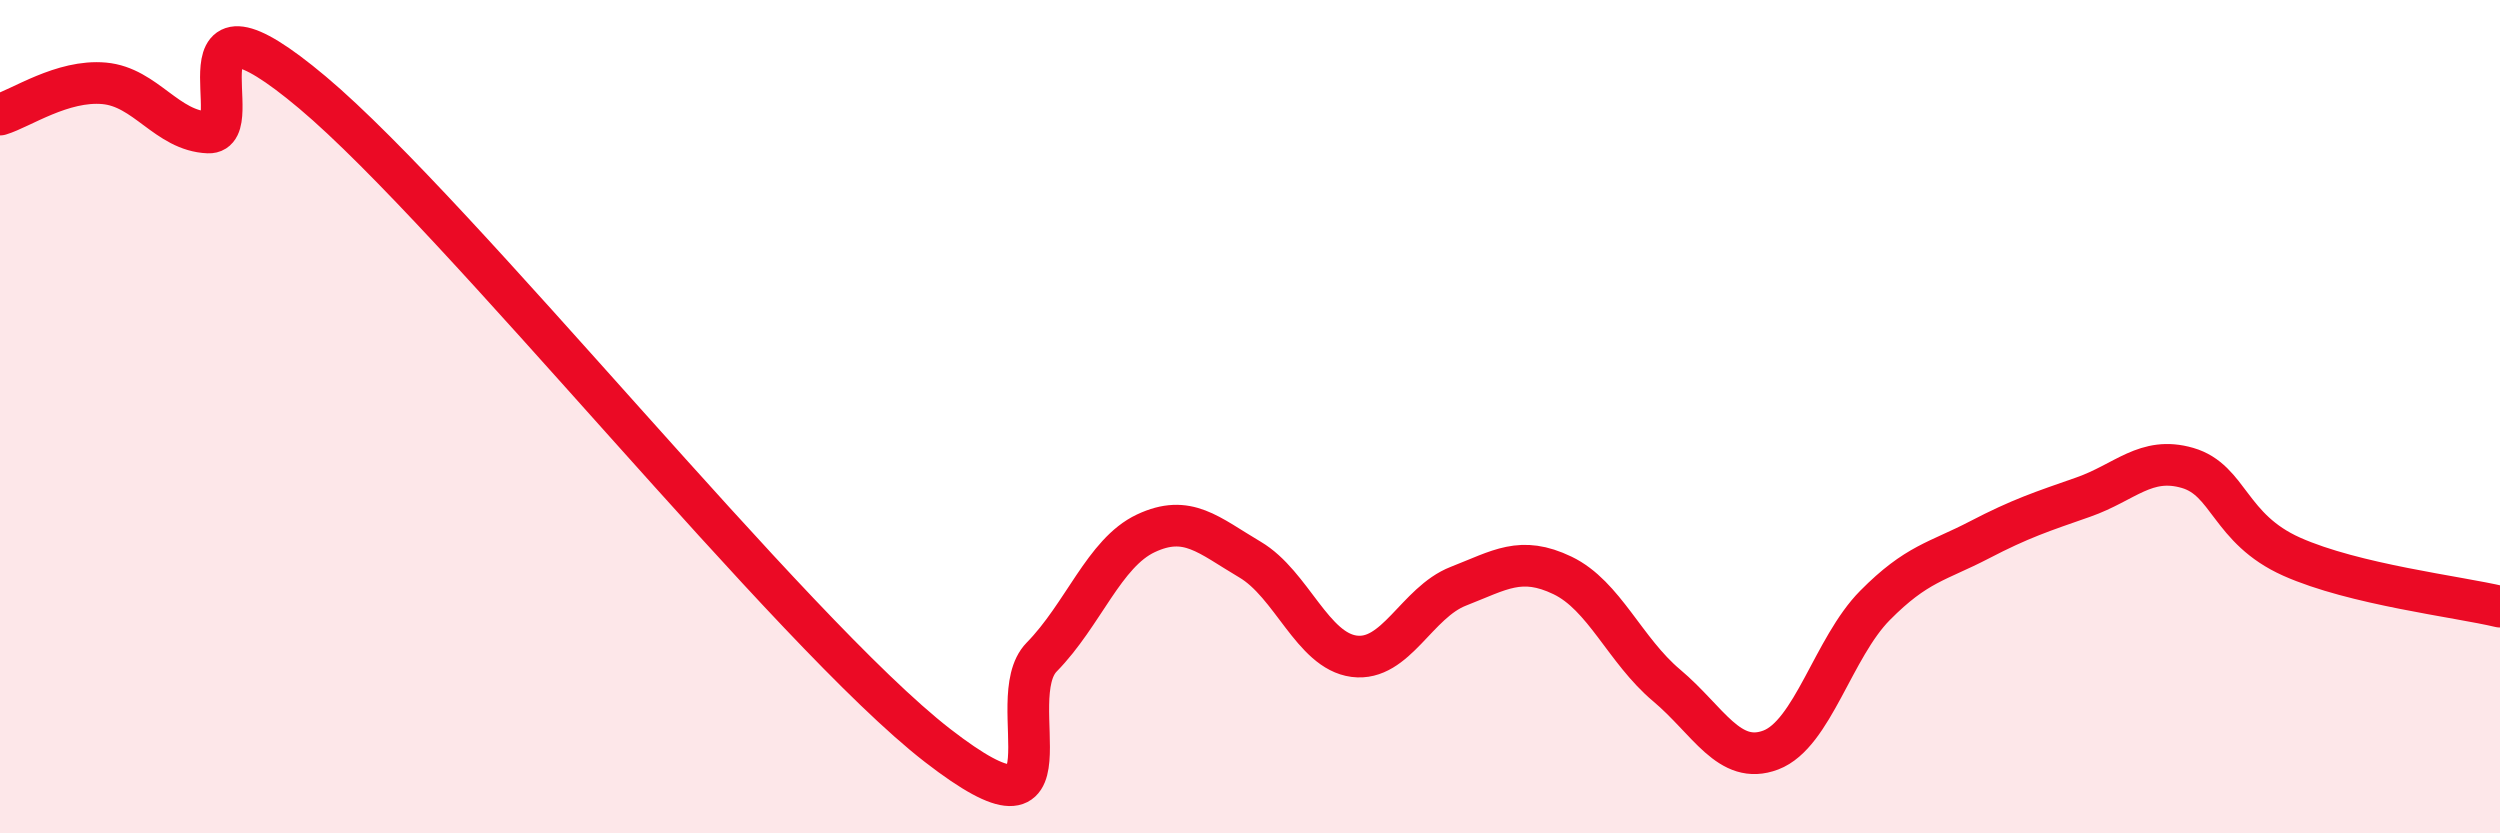
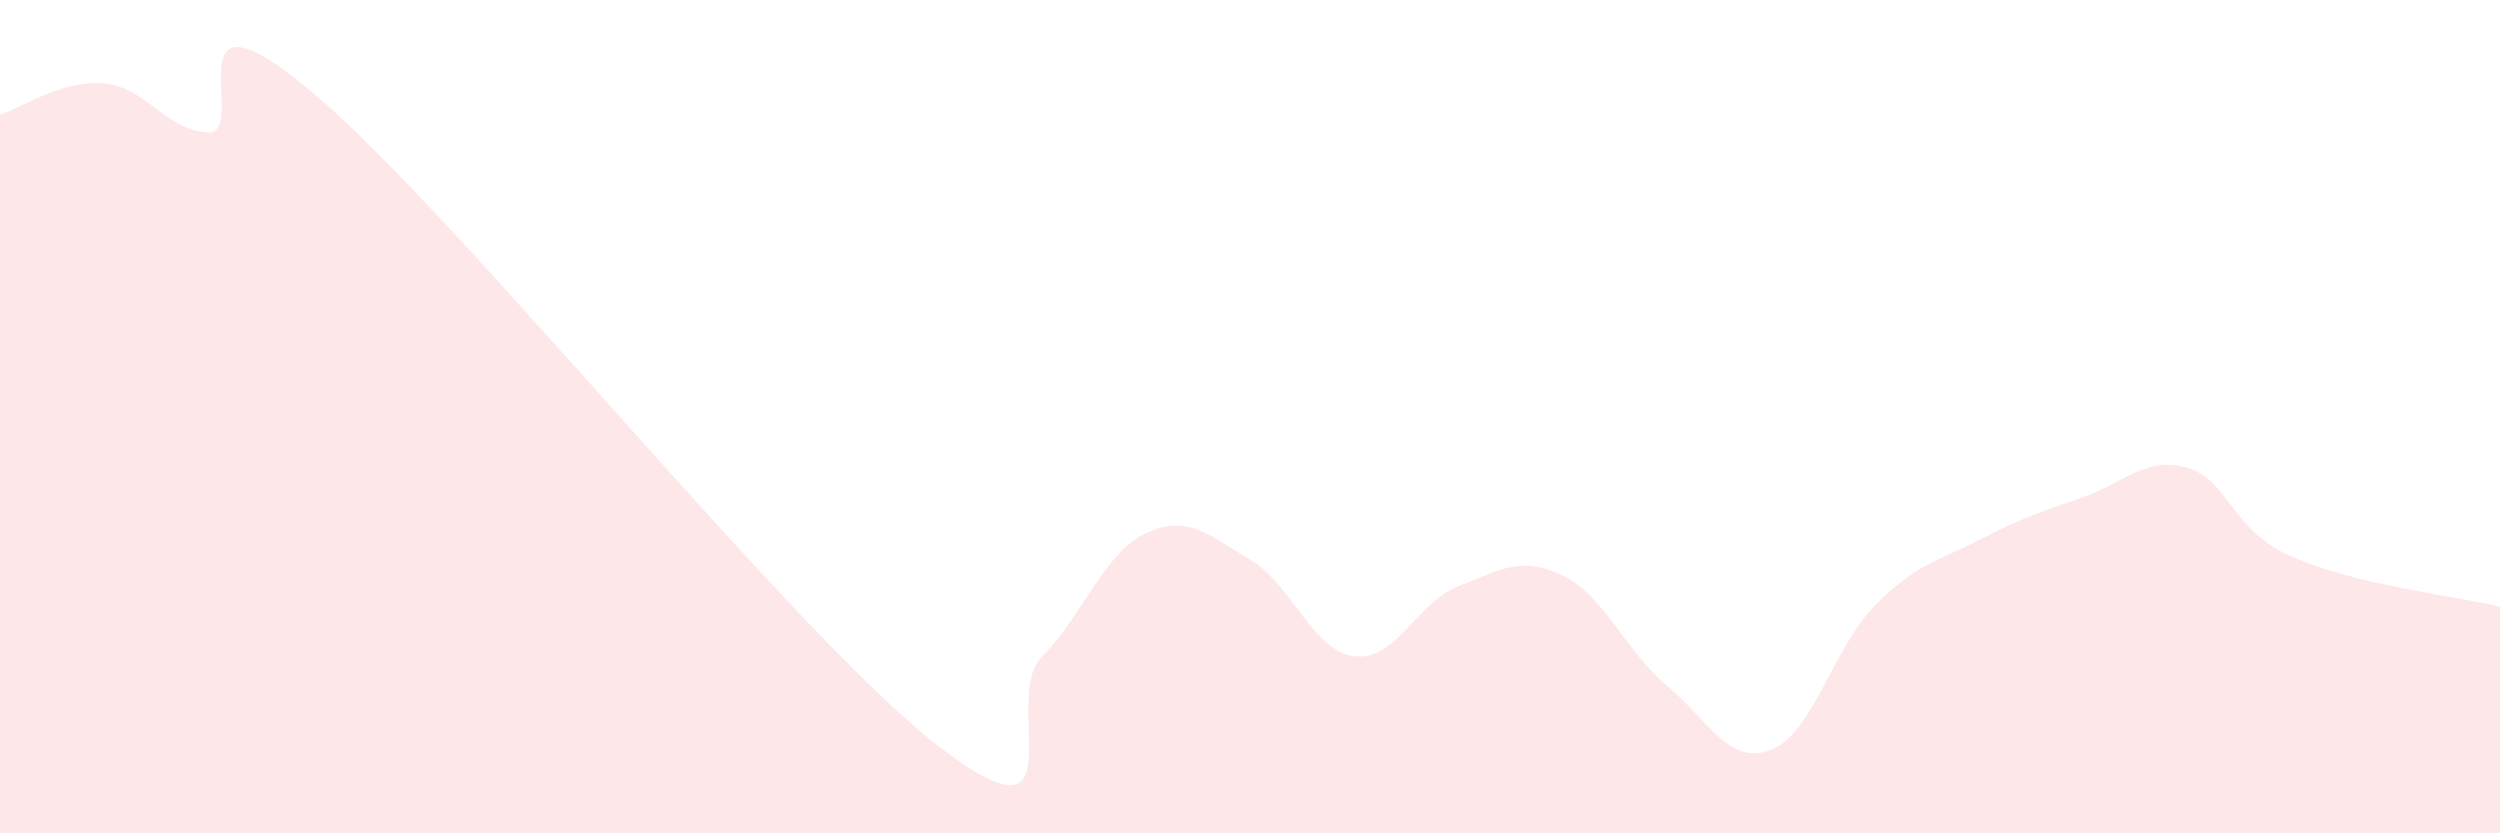
<svg xmlns="http://www.w3.org/2000/svg" width="60" height="20" viewBox="0 0 60 20">
  <path d="M 0,2.75 C 0.5,2.6 1.5,1.91 2.5,2 C 3.5,2.09 4,3.14 5,3.18 C 6,3.22 4,-0.72 7.5,2.22 C 11,5.16 19,15.18 22.5,17.89 C 26,20.6 24,16.79 25,15.77 C 26,14.75 26.5,13.27 27.5,12.8 C 28.5,12.33 29,12.84 30,13.43 C 31,14.02 31.5,15.62 32.5,15.75 C 33.5,15.88 34,14.46 35,14.07 C 36,13.68 36.5,13.33 37.5,13.81 C 38.5,14.29 39,15.61 40,16.45 C 41,17.29 41.5,18.38 42.5,18 C 43.5,17.62 44,15.54 45,14.53 C 46,13.52 46.5,13.48 47.5,12.96 C 48.5,12.44 49,12.28 50,11.93 C 51,11.58 51.5,10.94 52.5,11.23 C 53.5,11.52 53.5,12.69 55,13.36 C 56.5,14.03 59,14.32 60,14.56L60 20L0 20Z" fill="#EB0A25" opacity="0.1" stroke-linecap="round" stroke-linejoin="round" />
-   <path d="M 0,2.75 C 0.5,2.6 1.5,1.91 2.5,2 C 3.5,2.09 4,3.14 5,3.18 C 6,3.22 4,-0.72 7.5,2.22 C 11,5.16 19,15.18 22.5,17.89 C 26,20.6 24,16.79 25,15.77 C 26,14.75 26.5,13.27 27.5,12.8 C 28.5,12.33 29,12.84 30,13.43 C 31,14.02 31.5,15.62 32.5,15.75 C 33.5,15.88 34,14.46 35,14.07 C 36,13.68 36.5,13.33 37.5,13.81 C 38.5,14.29 39,15.61 40,16.45 C 41,17.29 41.5,18.38 42.5,18 C 43.5,17.62 44,15.54 45,14.53 C 46,13.52 46.5,13.48 47.5,12.96 C 48.5,12.44 49,12.28 50,11.93 C 51,11.58 51.5,10.94 52.5,11.23 C 53.5,11.52 53.5,12.69 55,13.36 C 56.5,14.03 59,14.32 60,14.56" stroke="#EB0A25" stroke-width="1" fill="none" stroke-linecap="round" stroke-linejoin="round" />
</svg>